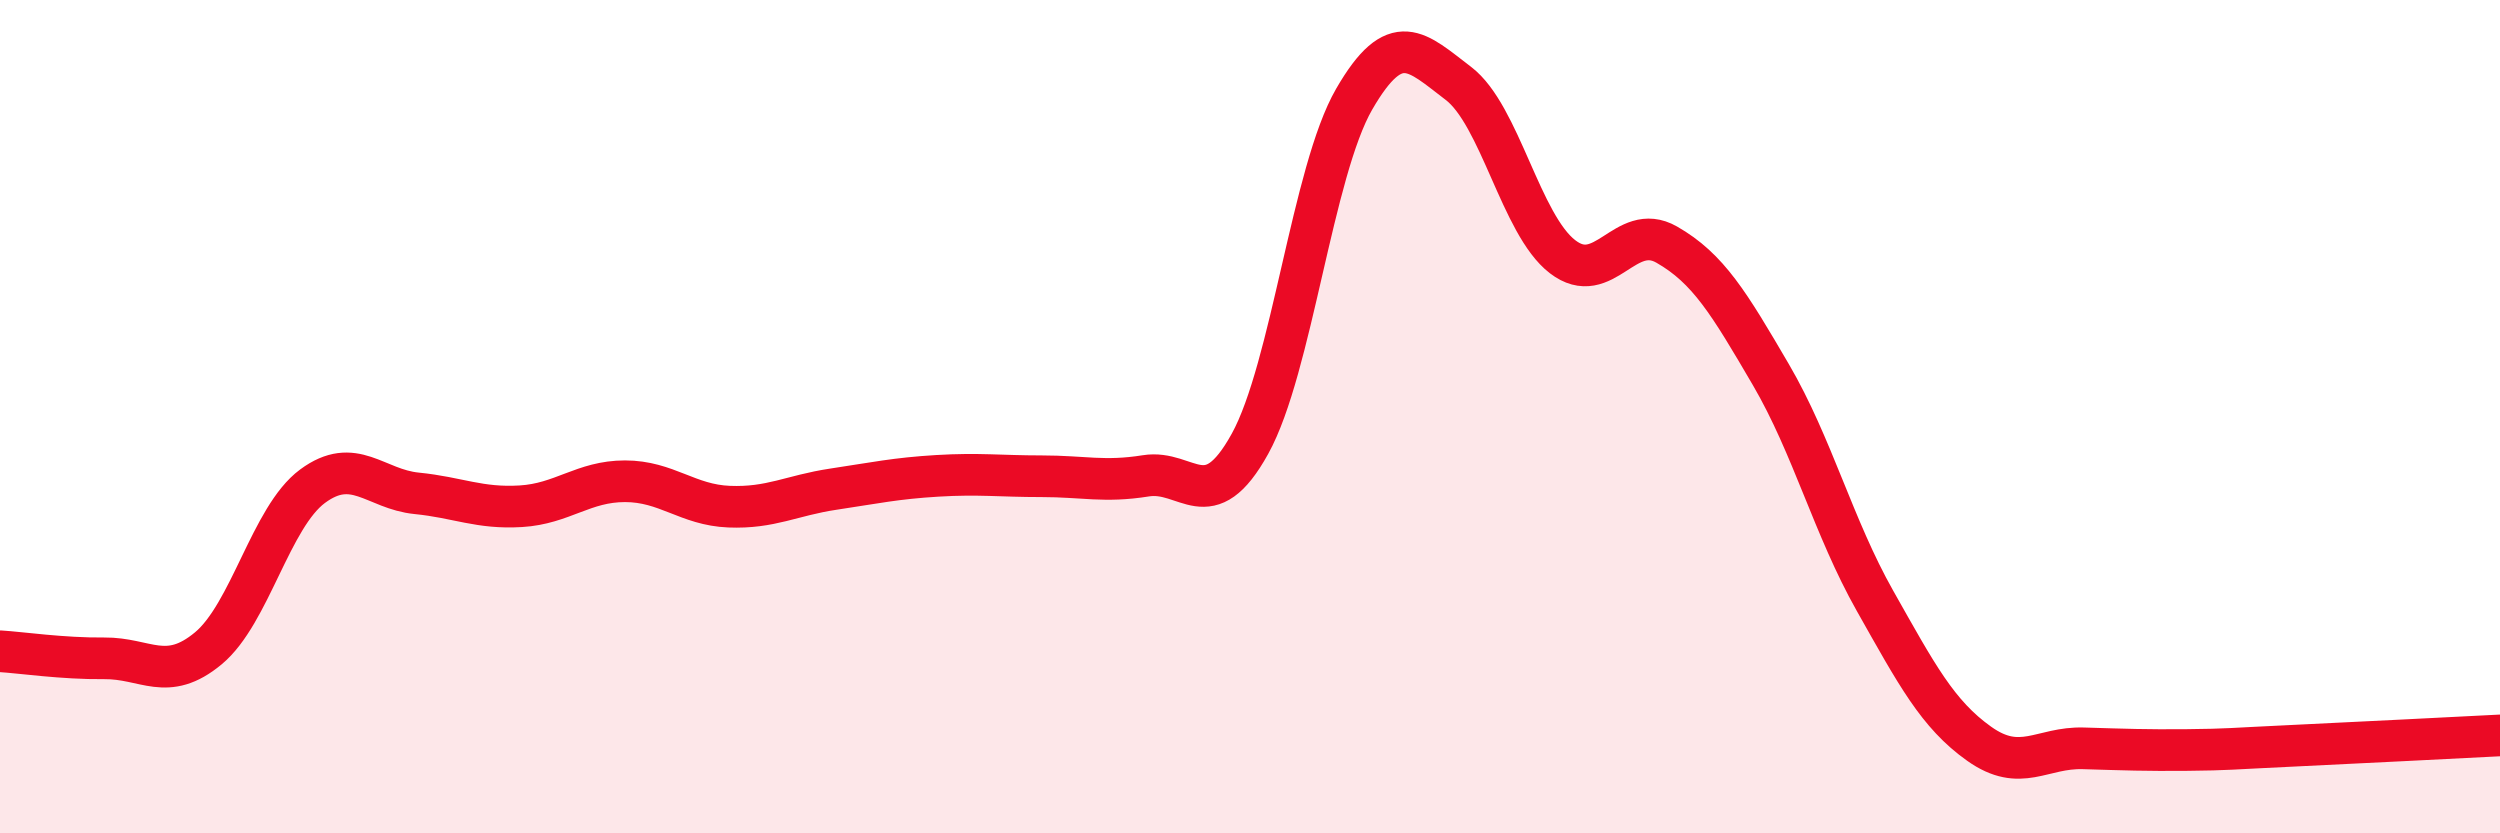
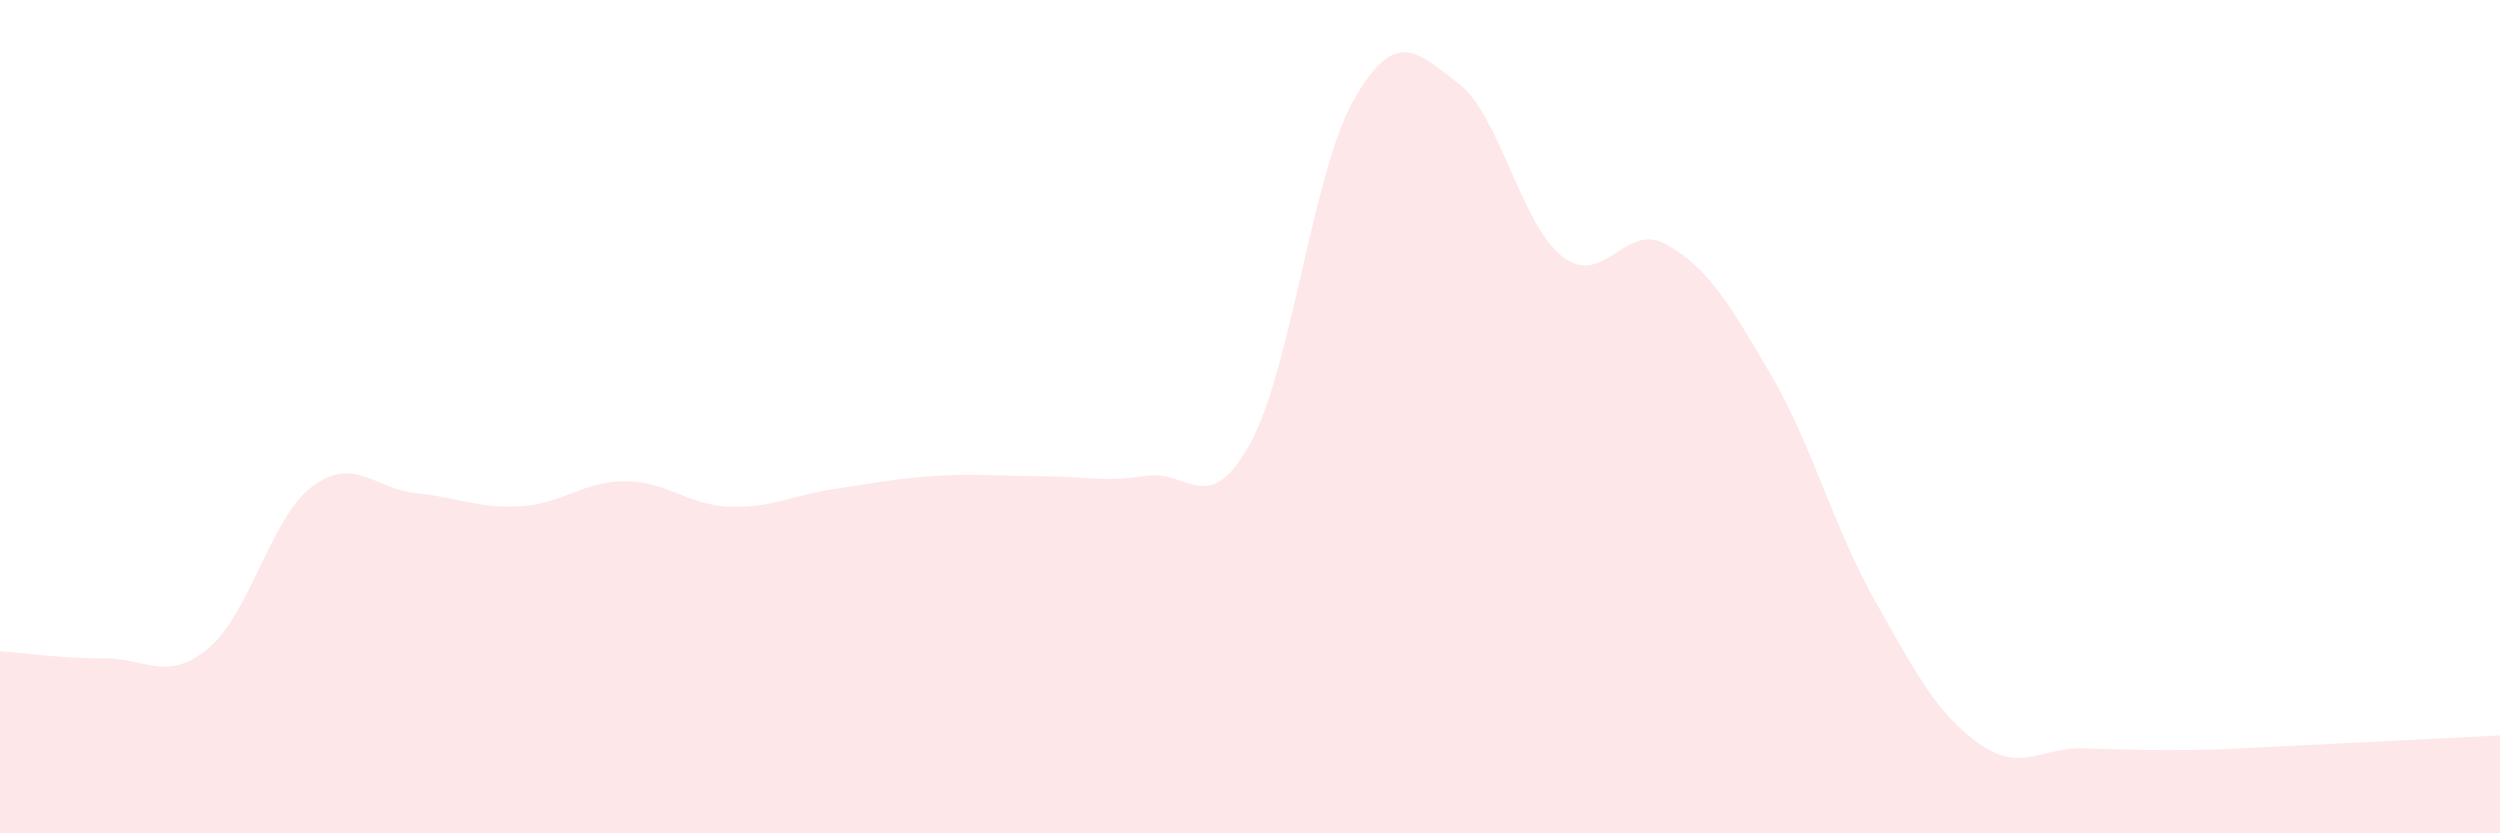
<svg xmlns="http://www.w3.org/2000/svg" width="60" height="20" viewBox="0 0 60 20">
  <path d="M 0,15.63 C 0.5,15.66 1.5,15.81 2.5,15.8 C 3.5,15.79 4,16.39 5,15.56 C 6,14.73 6.5,12.41 7.5,11.67 C 8.5,10.93 9,11.74 10,11.84 C 11,11.94 11.5,12.21 12.5,12.15 C 13.5,12.09 14,11.55 15,11.55 C 16,11.55 16.5,12.12 17.5,12.16 C 18.5,12.2 19,11.89 20,11.74 C 21,11.59 21.5,11.48 22.5,11.42 C 23.5,11.36 24,11.43 25,11.43 C 26,11.43 26.5,11.58 27.5,11.42 C 28.5,11.26 29,12.46 30,10.65 C 31,8.84 31.5,4.11 32.5,2.38 C 33.5,0.65 34,1.24 35,2 C 36,2.76 36.5,5.39 37.5,6.16 C 38.5,6.93 39,5.3 40,5.87 C 41,6.44 41.5,7.28 42.5,8.99 C 43.5,10.7 44,12.65 45,14.42 C 46,16.19 46.5,17.14 47.5,17.85 C 48.5,18.56 49,17.93 50,17.96 C 51,17.99 51.5,18.01 52.5,18 C 53.5,17.99 53.5,17.97 55,17.9 C 56.5,17.83 59,17.7 60,17.65L60 20L0 20Z" fill="#EB0A25" opacity="0.1" stroke-linecap="round" stroke-linejoin="round" />
-   <path d="M 0,15.63 C 0.5,15.66 1.5,15.81 2.5,15.8 C 3.5,15.79 4,16.39 5,15.56 C 6,14.73 6.5,12.41 7.5,11.67 C 8.5,10.93 9,11.74 10,11.84 C 11,11.94 11.5,12.21 12.5,12.15 C 13.5,12.09 14,11.55 15,11.55 C 16,11.55 16.5,12.12 17.5,12.16 C 18.5,12.2 19,11.89 20,11.74 C 21,11.59 21.5,11.48 22.5,11.42 C 23.5,11.36 24,11.43 25,11.43 C 26,11.43 26.5,11.58 27.5,11.42 C 28.5,11.26 29,12.46 30,10.65 C 31,8.84 31.5,4.11 32.5,2.38 C 33.5,0.65 34,1.24 35,2 C 36,2.76 36.5,5.39 37.5,6.16 C 38.5,6.93 39,5.3 40,5.87 C 41,6.44 41.5,7.28 42.5,8.99 C 43.5,10.7 44,12.65 45,14.42 C 46,16.19 46.5,17.14 47.5,17.85 C 48.5,18.56 49,17.93 50,17.96 C 51,17.99 51.5,18.01 52.5,18 C 53.5,17.99 53.5,17.97 55,17.9 C 56.5,17.83 59,17.7 60,17.65" stroke="#EB0A25" stroke-width="1" fill="none" stroke-linecap="round" stroke-linejoin="round" />
</svg>